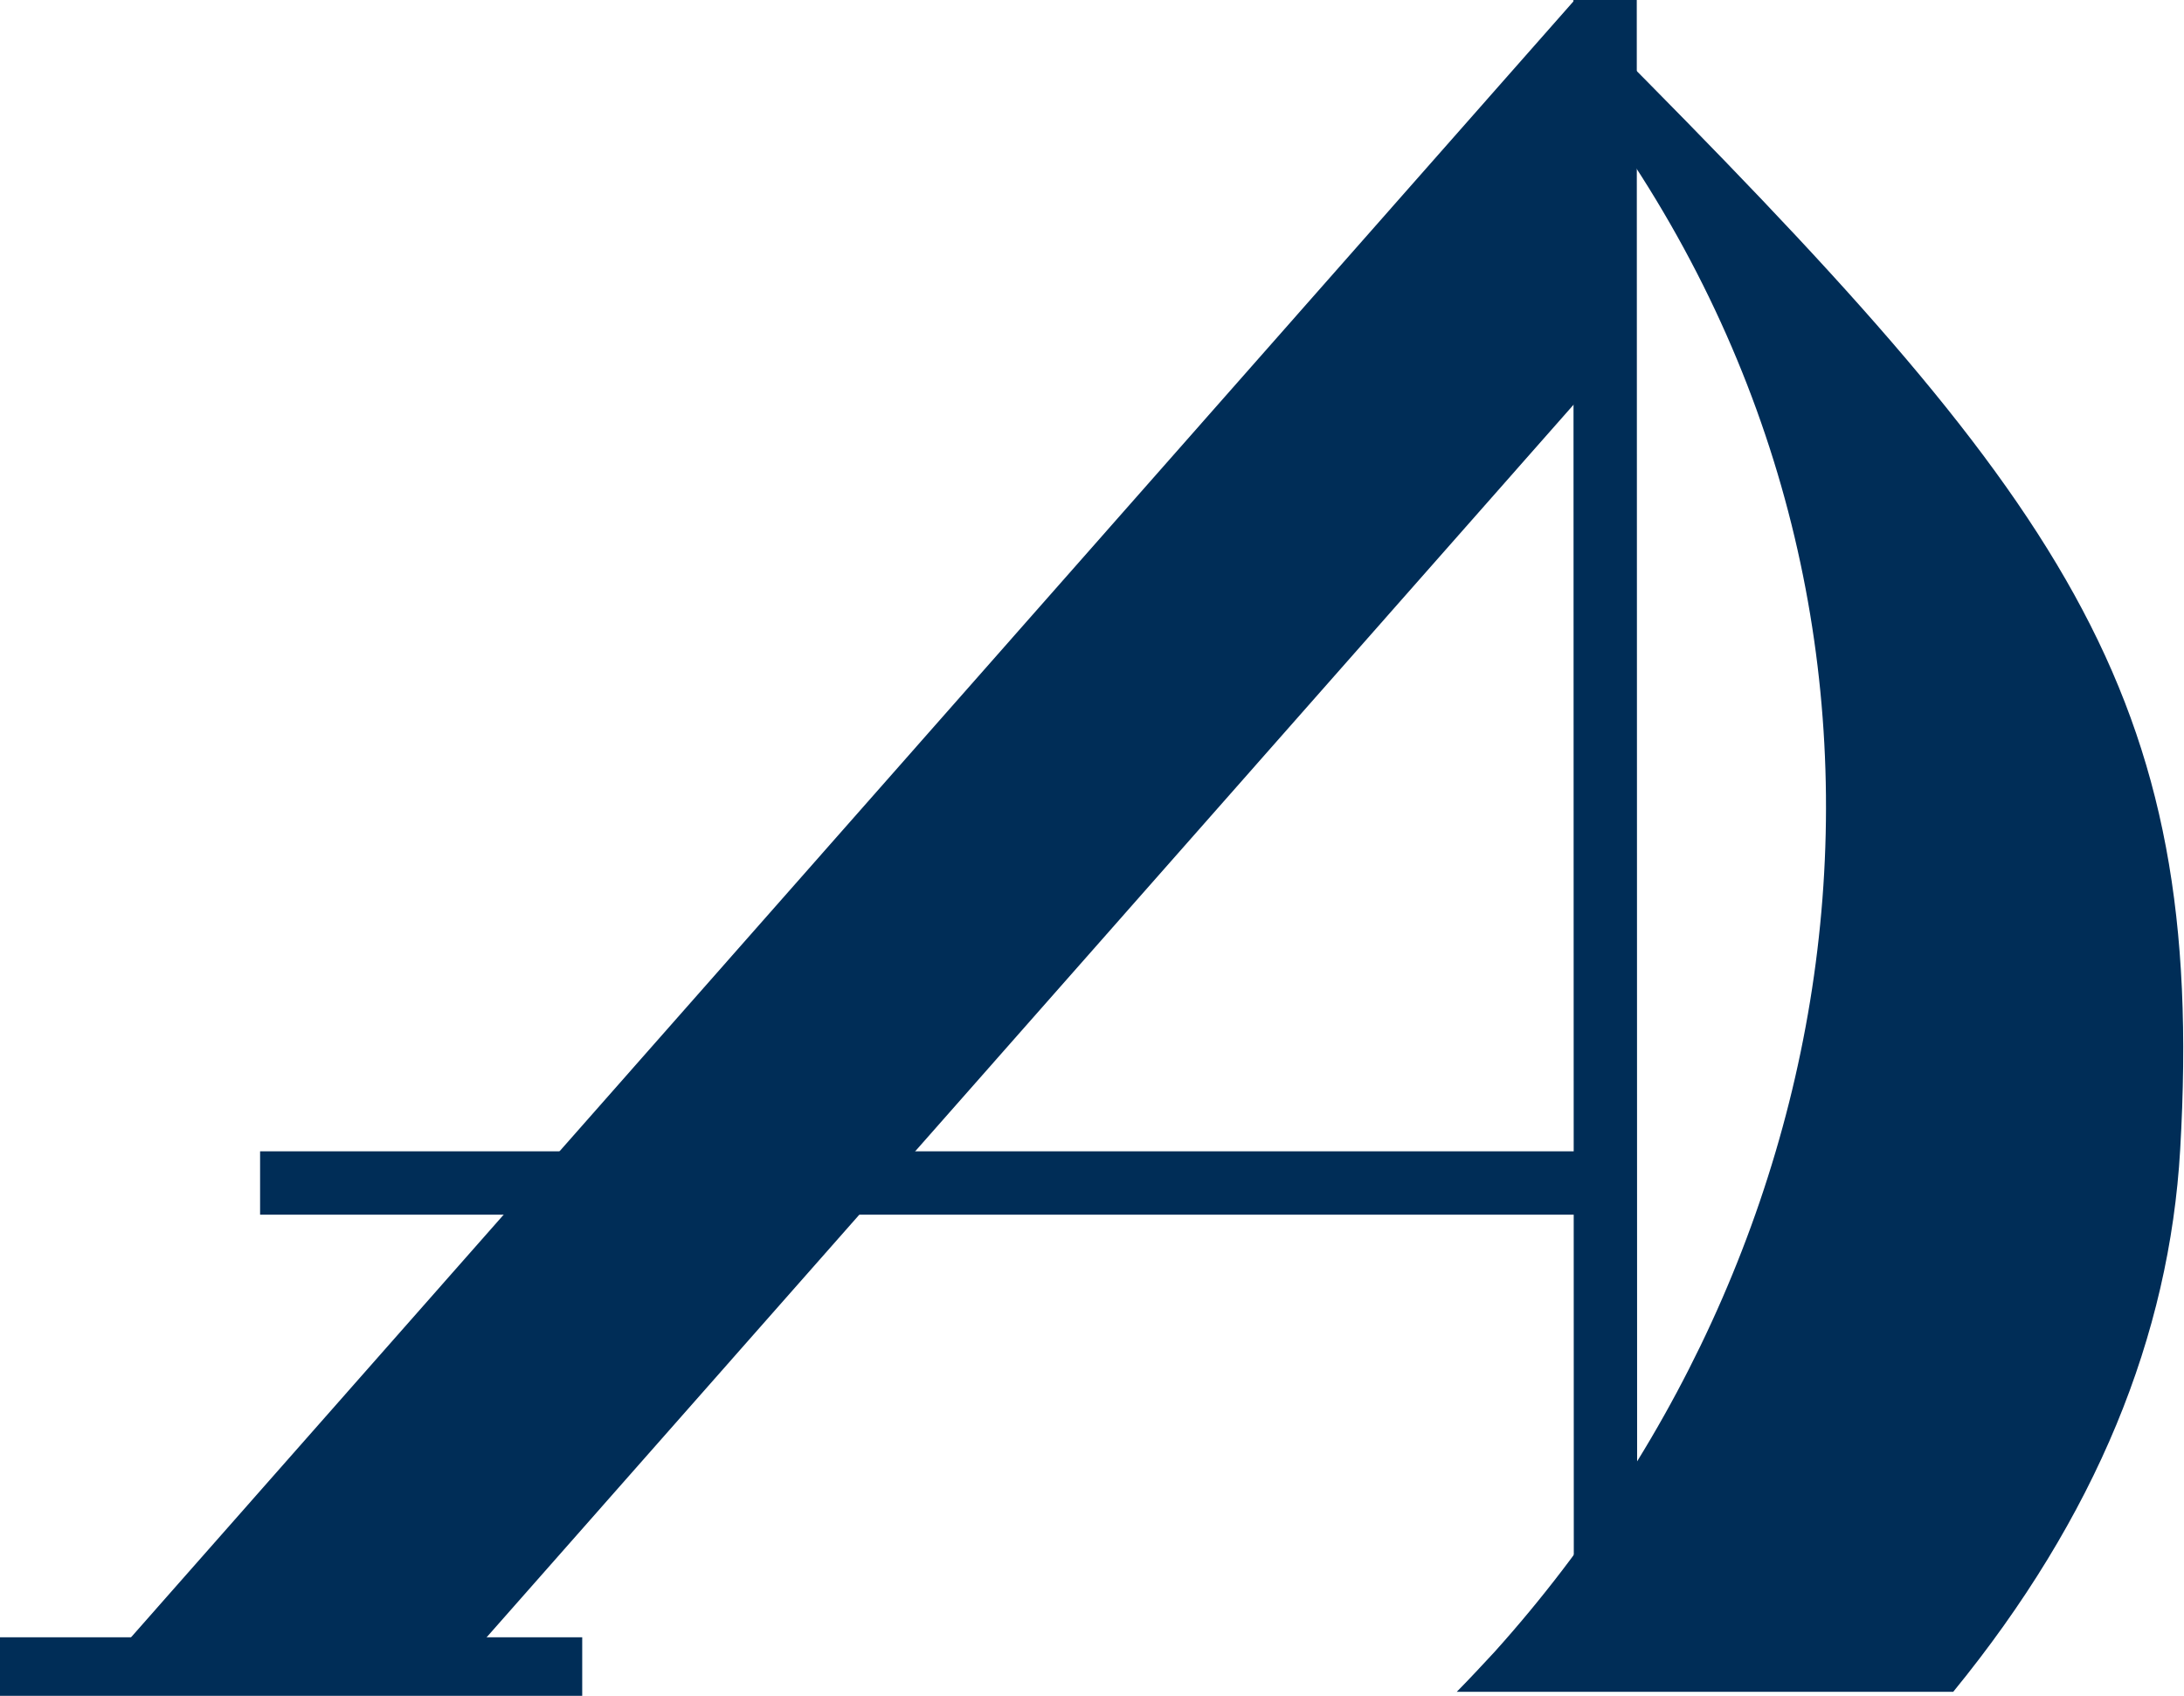
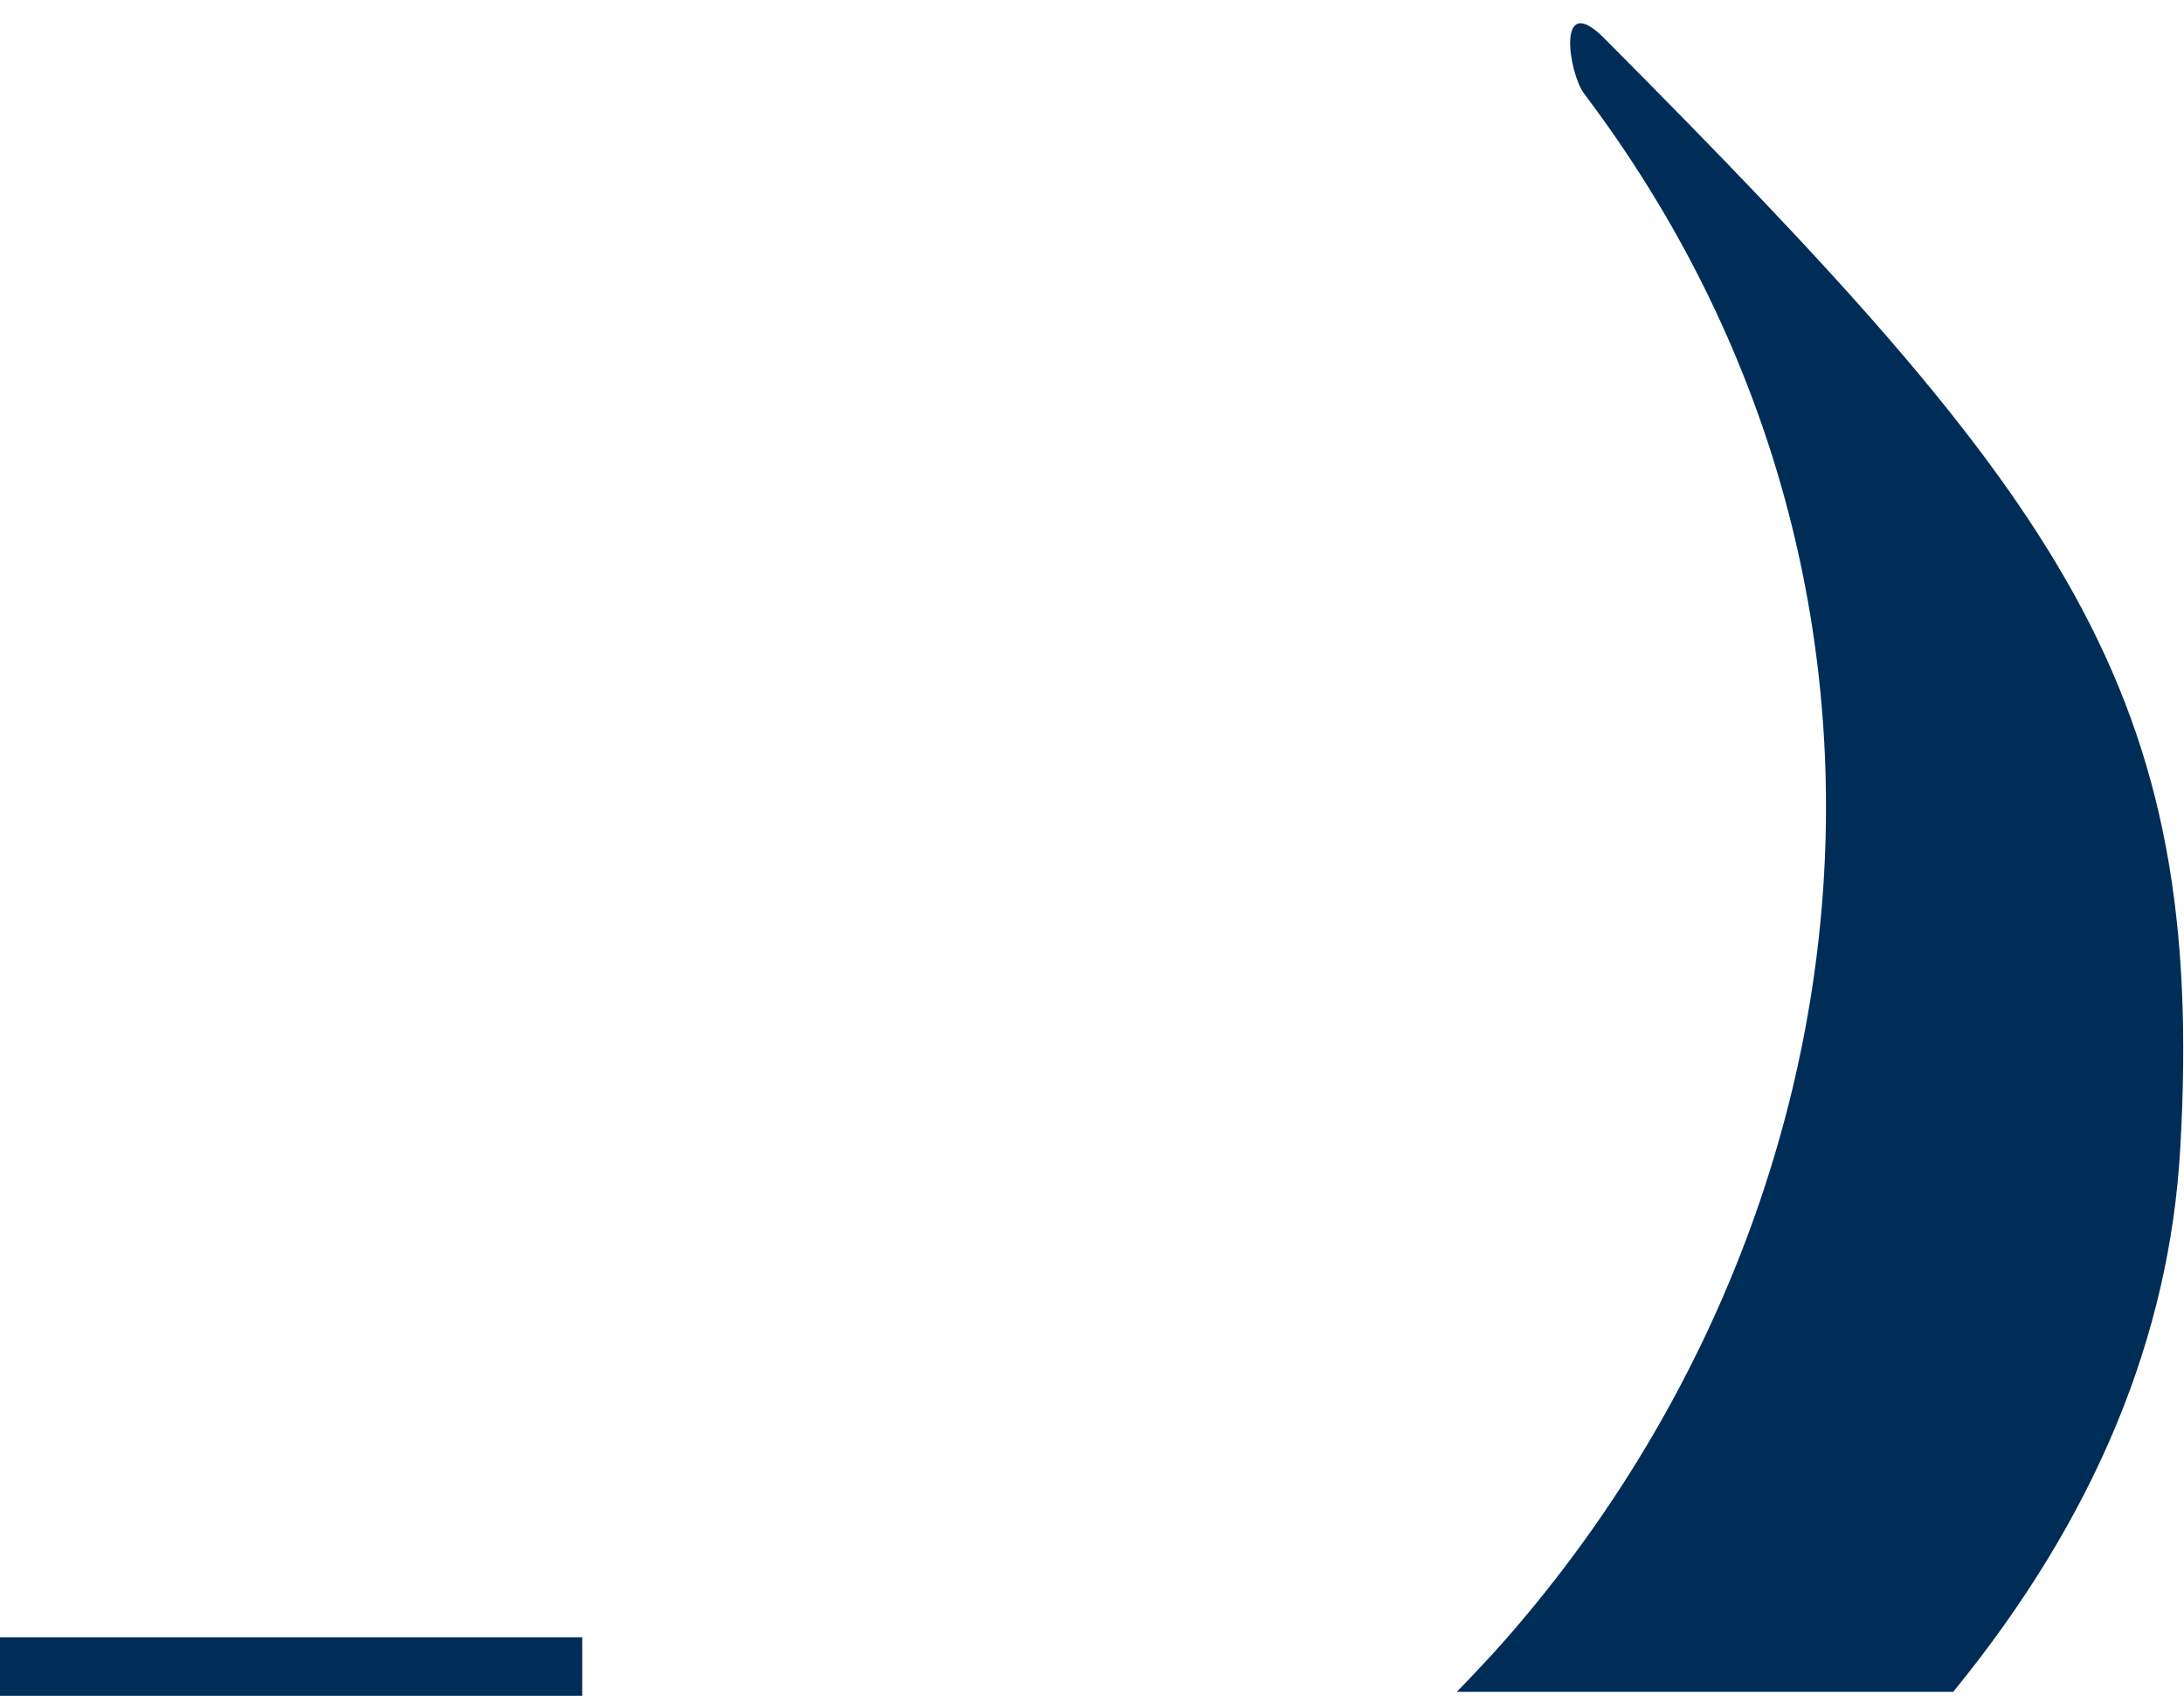
<svg xmlns="http://www.w3.org/2000/svg" width="100%" height="100%" viewBox="0 0 644 500" version="1.1" xml:space="preserve" style="fill-rule:evenodd;clip-rule:evenodd;stroke-linejoin:round;stroke-miterlimit:2;">
  <g transform="matrix(4.167,0,0,4.167,23.712,0)">
-     <path d="M0,119.9L25.162,119.9L105.737,28.546L105.737,0L0,119.9Z" style="fill:rgb(0,45,87);" />
-   </g>
+     </g>
  <g transform="matrix(4.167,0,0,4.167,642.875,156.79)">
    <path d="M0,43.706C-0.763,56.866 -5.928,69.667 -16.059,82.066L-51.19,82.066C-50.266,81.127 -49.401,80.196 -48.531,79.258C-21.475,49.183 -15.793,3.948 -42.183,-31.007C-43.267,-32.442 -44.184,-38.36 -40.765,-34.927C-8.285,-2.301 1.883,11.221 0,43.706" style="fill:rgb(0,45,87);" />
  </g>
  <g transform="matrix(0.001,4.167,4.167,-0.001,720.689,256.498)">
-     <rect x="-61.574" y="-61.596" width="118.706" height="4.483" style="fill:rgb(0,45,87);" />
-   </g>
+     </g>
  <g transform="matrix(-4.167,0,0,4.167,347.142,-2649.06)">
    <rect x="42.108" y="751.562" width="41.206" height="4.141" style="fill:rgb(0,45,87);" />
  </g>
  <g transform="matrix(-4.167,0,0,4.167,722.375,-2934.22)">
-     <rect x="60.527" y="785.611" width="94.424" height="4.483" style="fill:rgb(0,45,87);" />
-   </g>
+     </g>
</svg>